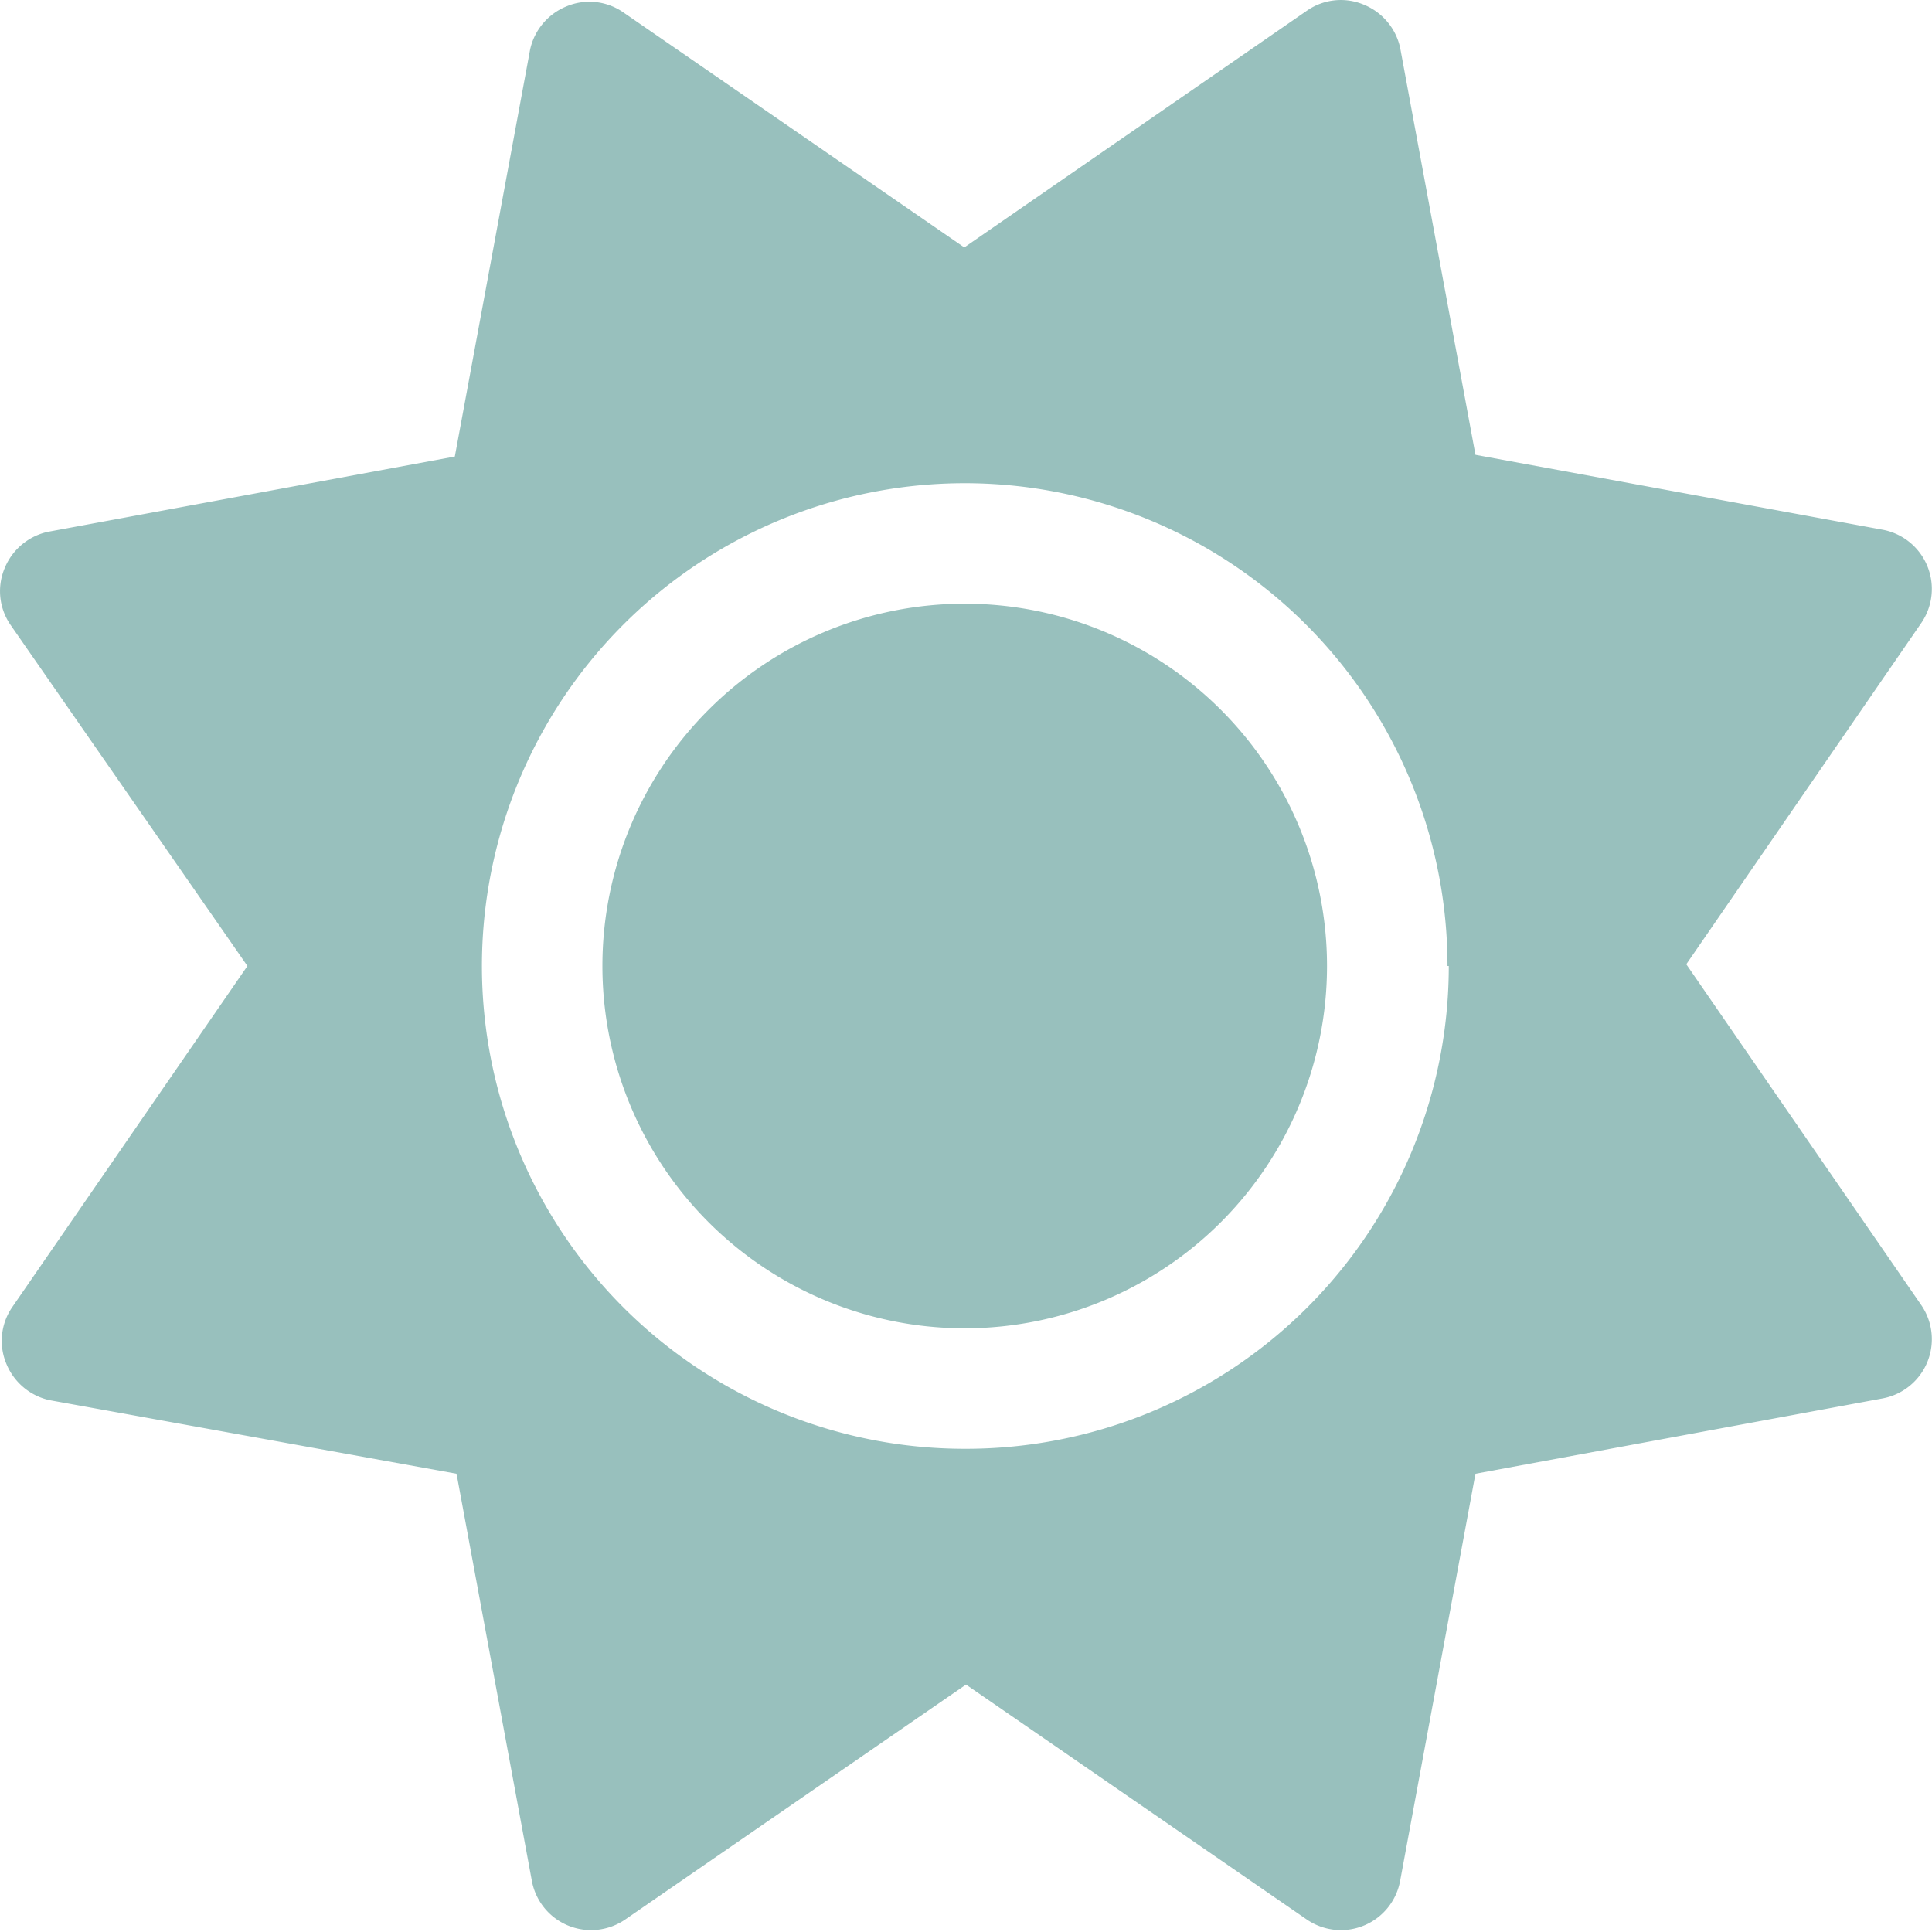
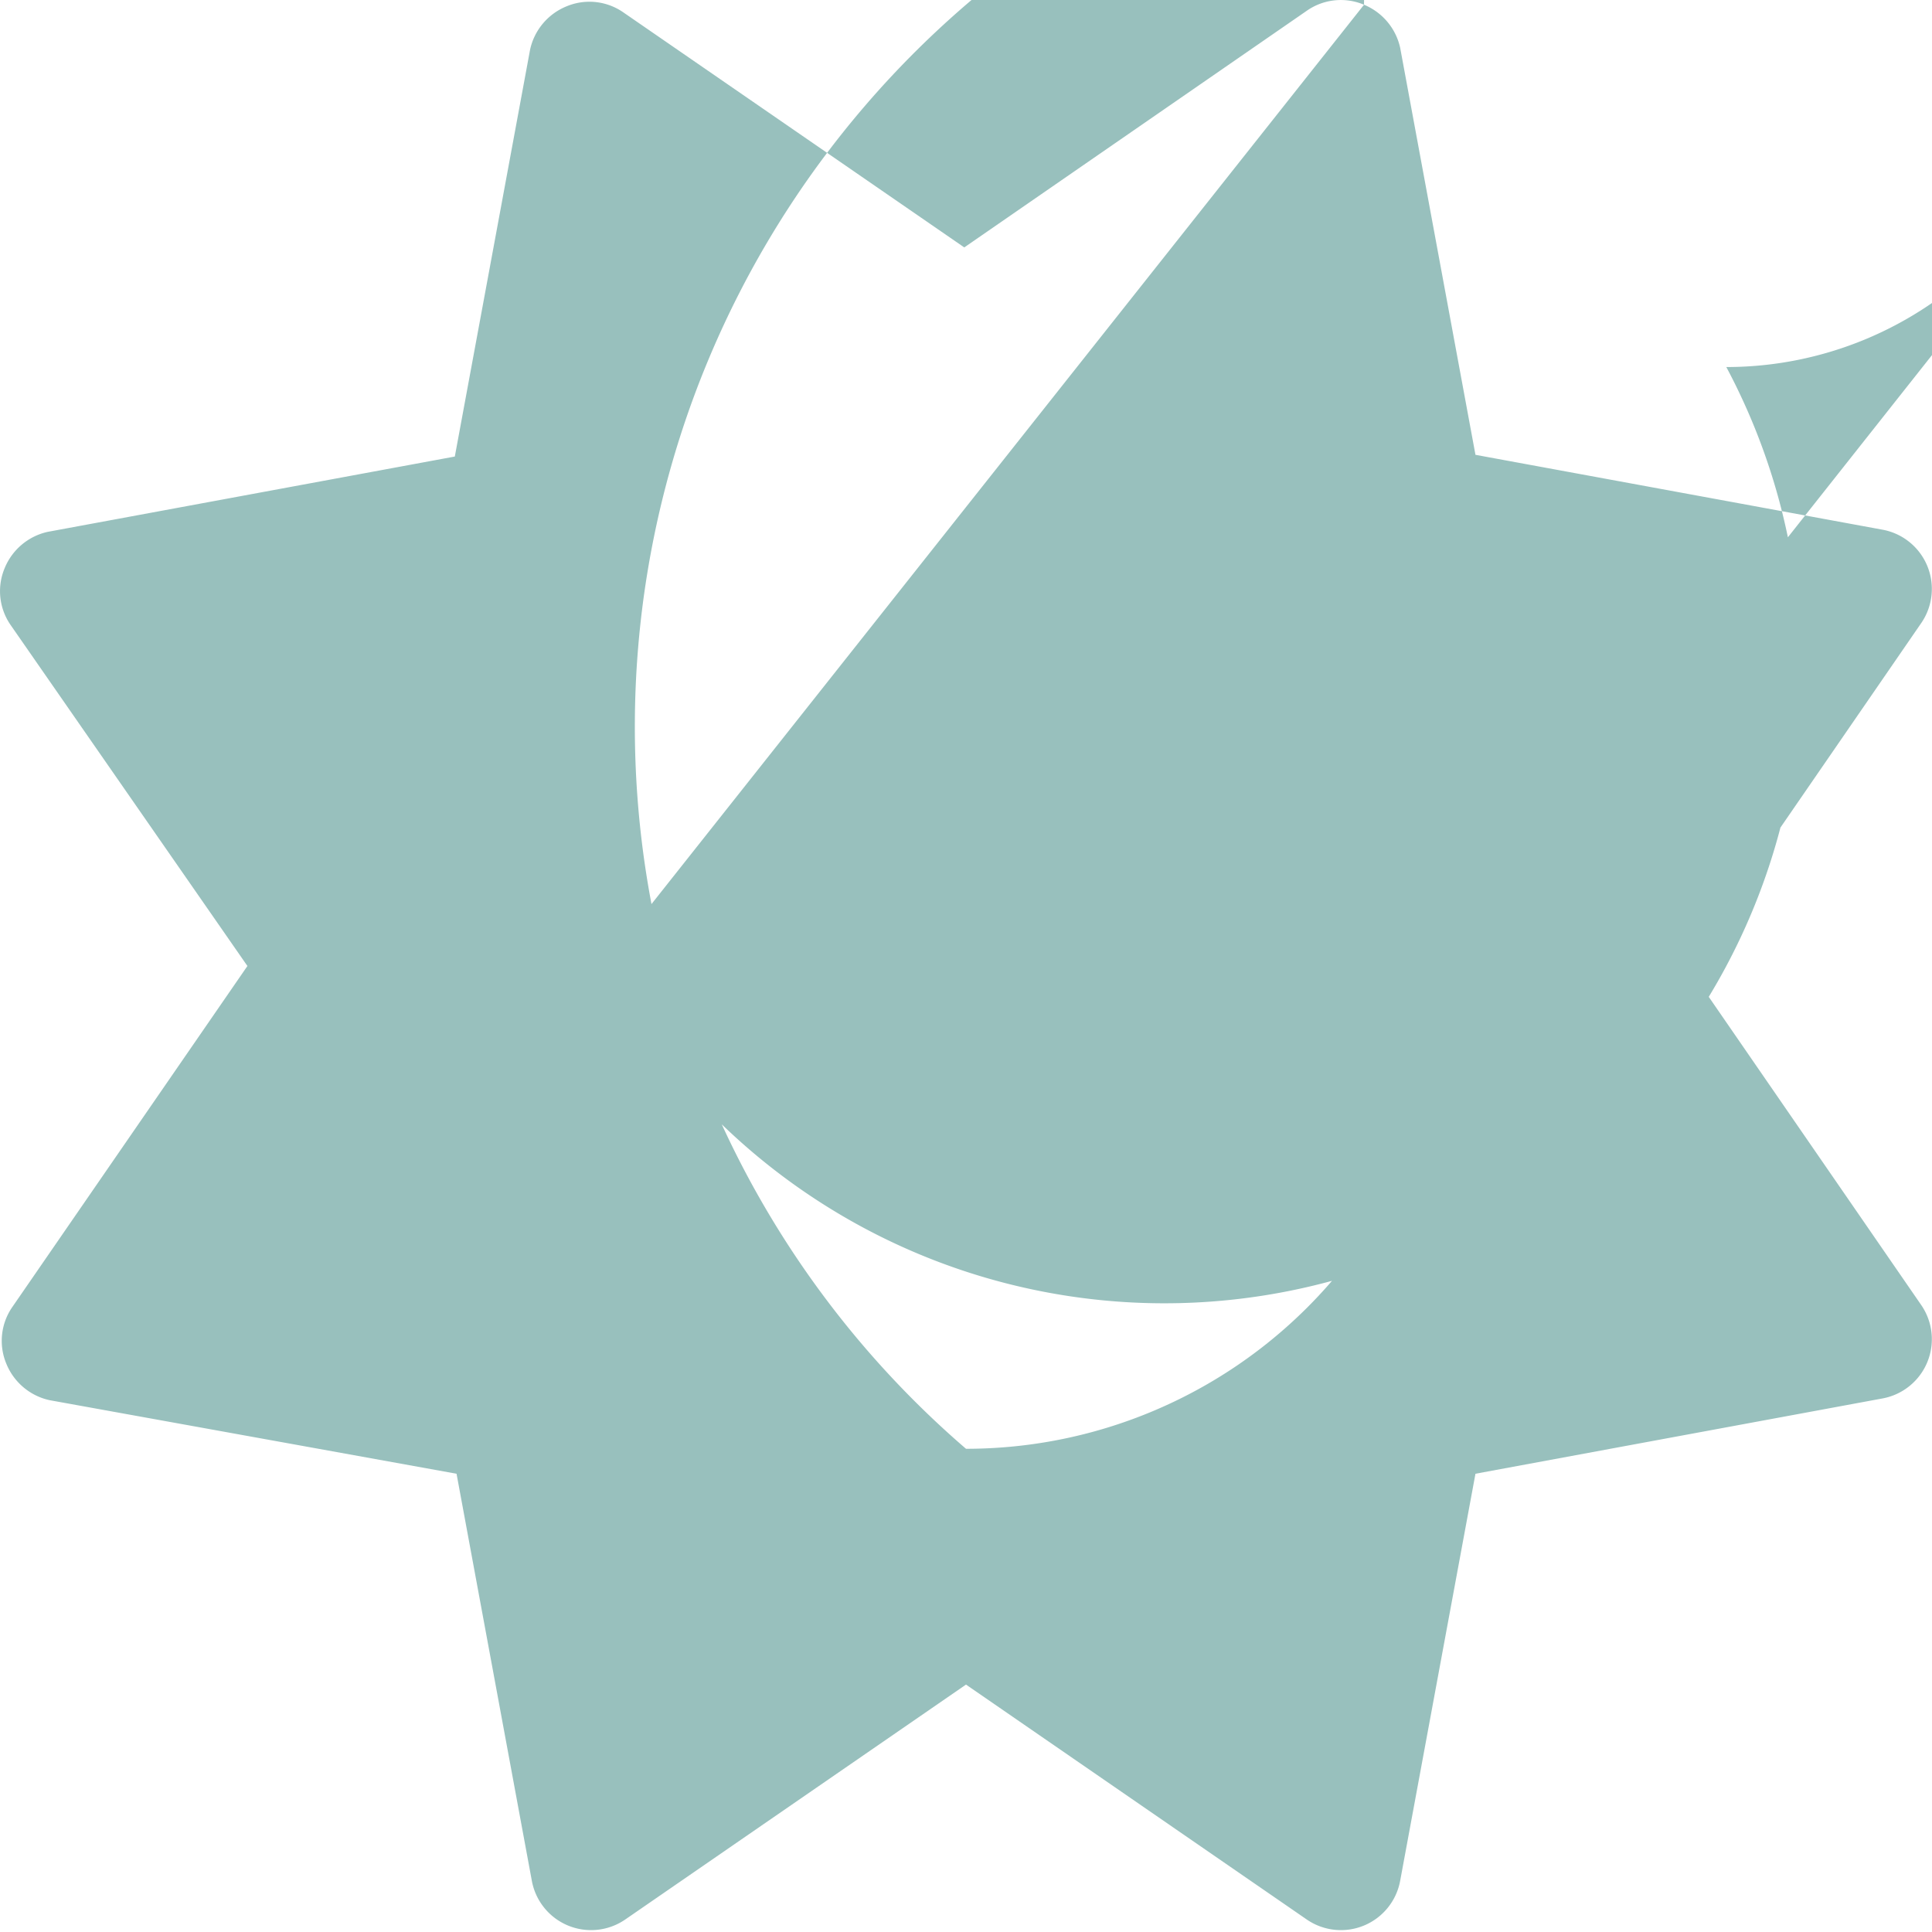
<svg xmlns="http://www.w3.org/2000/svg" viewBox="0 0 44.9 44.9">
  <defs>
    <style>.cls-1{fill:#98c0bd;}</style>
  </defs>
  <g id="Layer_2" data-name="Layer 2">
    <g id="icon_Development" data-name="icon Development">
      <g id="Layer_29" data-name="Layer 29">
-         <path class="cls-1" d="M31.7.11a1.41,1.41,0,0,1,.84,1l1.75,9.46,9.46,1.74a1.4,1.4,0,0,1,.9,2.17l-5.46,7.93,5.46,7.92a1.4,1.4,0,0,1-.9,2.17l-9.46,1.75-1.75,9.46a1.4,1.4,0,0,1-2.17.9l-7.92-5.46-7.92,5.46a1.4,1.4,0,0,1-2.17-.9l-1.75-9.46L1.15,32.54a1.41,1.41,0,0,1-1-.84,1.38,1.38,0,0,1,.14-1.33l5.46-7.92L.25,14.53A1.38,1.38,0,0,1,.11,13.2a1.41,1.41,0,0,1,1-.84l9.46-1.75,1.75-9.46a1.41,1.41,0,0,1,.84-1,1.38,1.38,0,0,1,1.33.14l7.92,5.46L30.37.25A1.38,1.38,0,0,1,31.7.11ZM14,22.45a8.42,8.42,0,1,1,8.42,8.42A8.42,8.42,0,0,1,14,22.45Zm19.64,0A11.22,11.22,0,1,0,22.45,33.67,11.22,11.22,0,0,0,33.67,22.45Z" />
+         <path class="cls-1" d="M31.7.11a1.41,1.41,0,0,1,.84,1l1.75,9.46,9.46,1.74a1.4,1.4,0,0,1,.9,2.17l-5.46,7.93,5.46,7.92a1.4,1.4,0,0,1-.9,2.17l-9.46,1.75-1.75,9.46a1.4,1.4,0,0,1-2.17.9l-7.92-5.46-7.92,5.46a1.4,1.4,0,0,1-2.17-.9l-1.75-9.46L1.15,32.54a1.41,1.41,0,0,1-1-.84,1.38,1.38,0,0,1,.14-1.33l5.46-7.92L.25,14.53A1.38,1.38,0,0,1,.11,13.2a1.41,1.41,0,0,1,1-.84l9.46-1.75,1.75-9.46a1.41,1.41,0,0,1,.84-1,1.38,1.38,0,0,1,1.33.14l7.92,5.46L30.37.25A1.38,1.38,0,0,1,31.7.11Za8.42,8.42,0,1,1,8.42,8.42A8.42,8.42,0,0,1,14,22.45Zm19.64,0A11.22,11.22,0,1,0,22.45,33.67,11.22,11.22,0,0,0,33.67,22.45Z" />
      </g>
    </g>
  </g>
</svg>